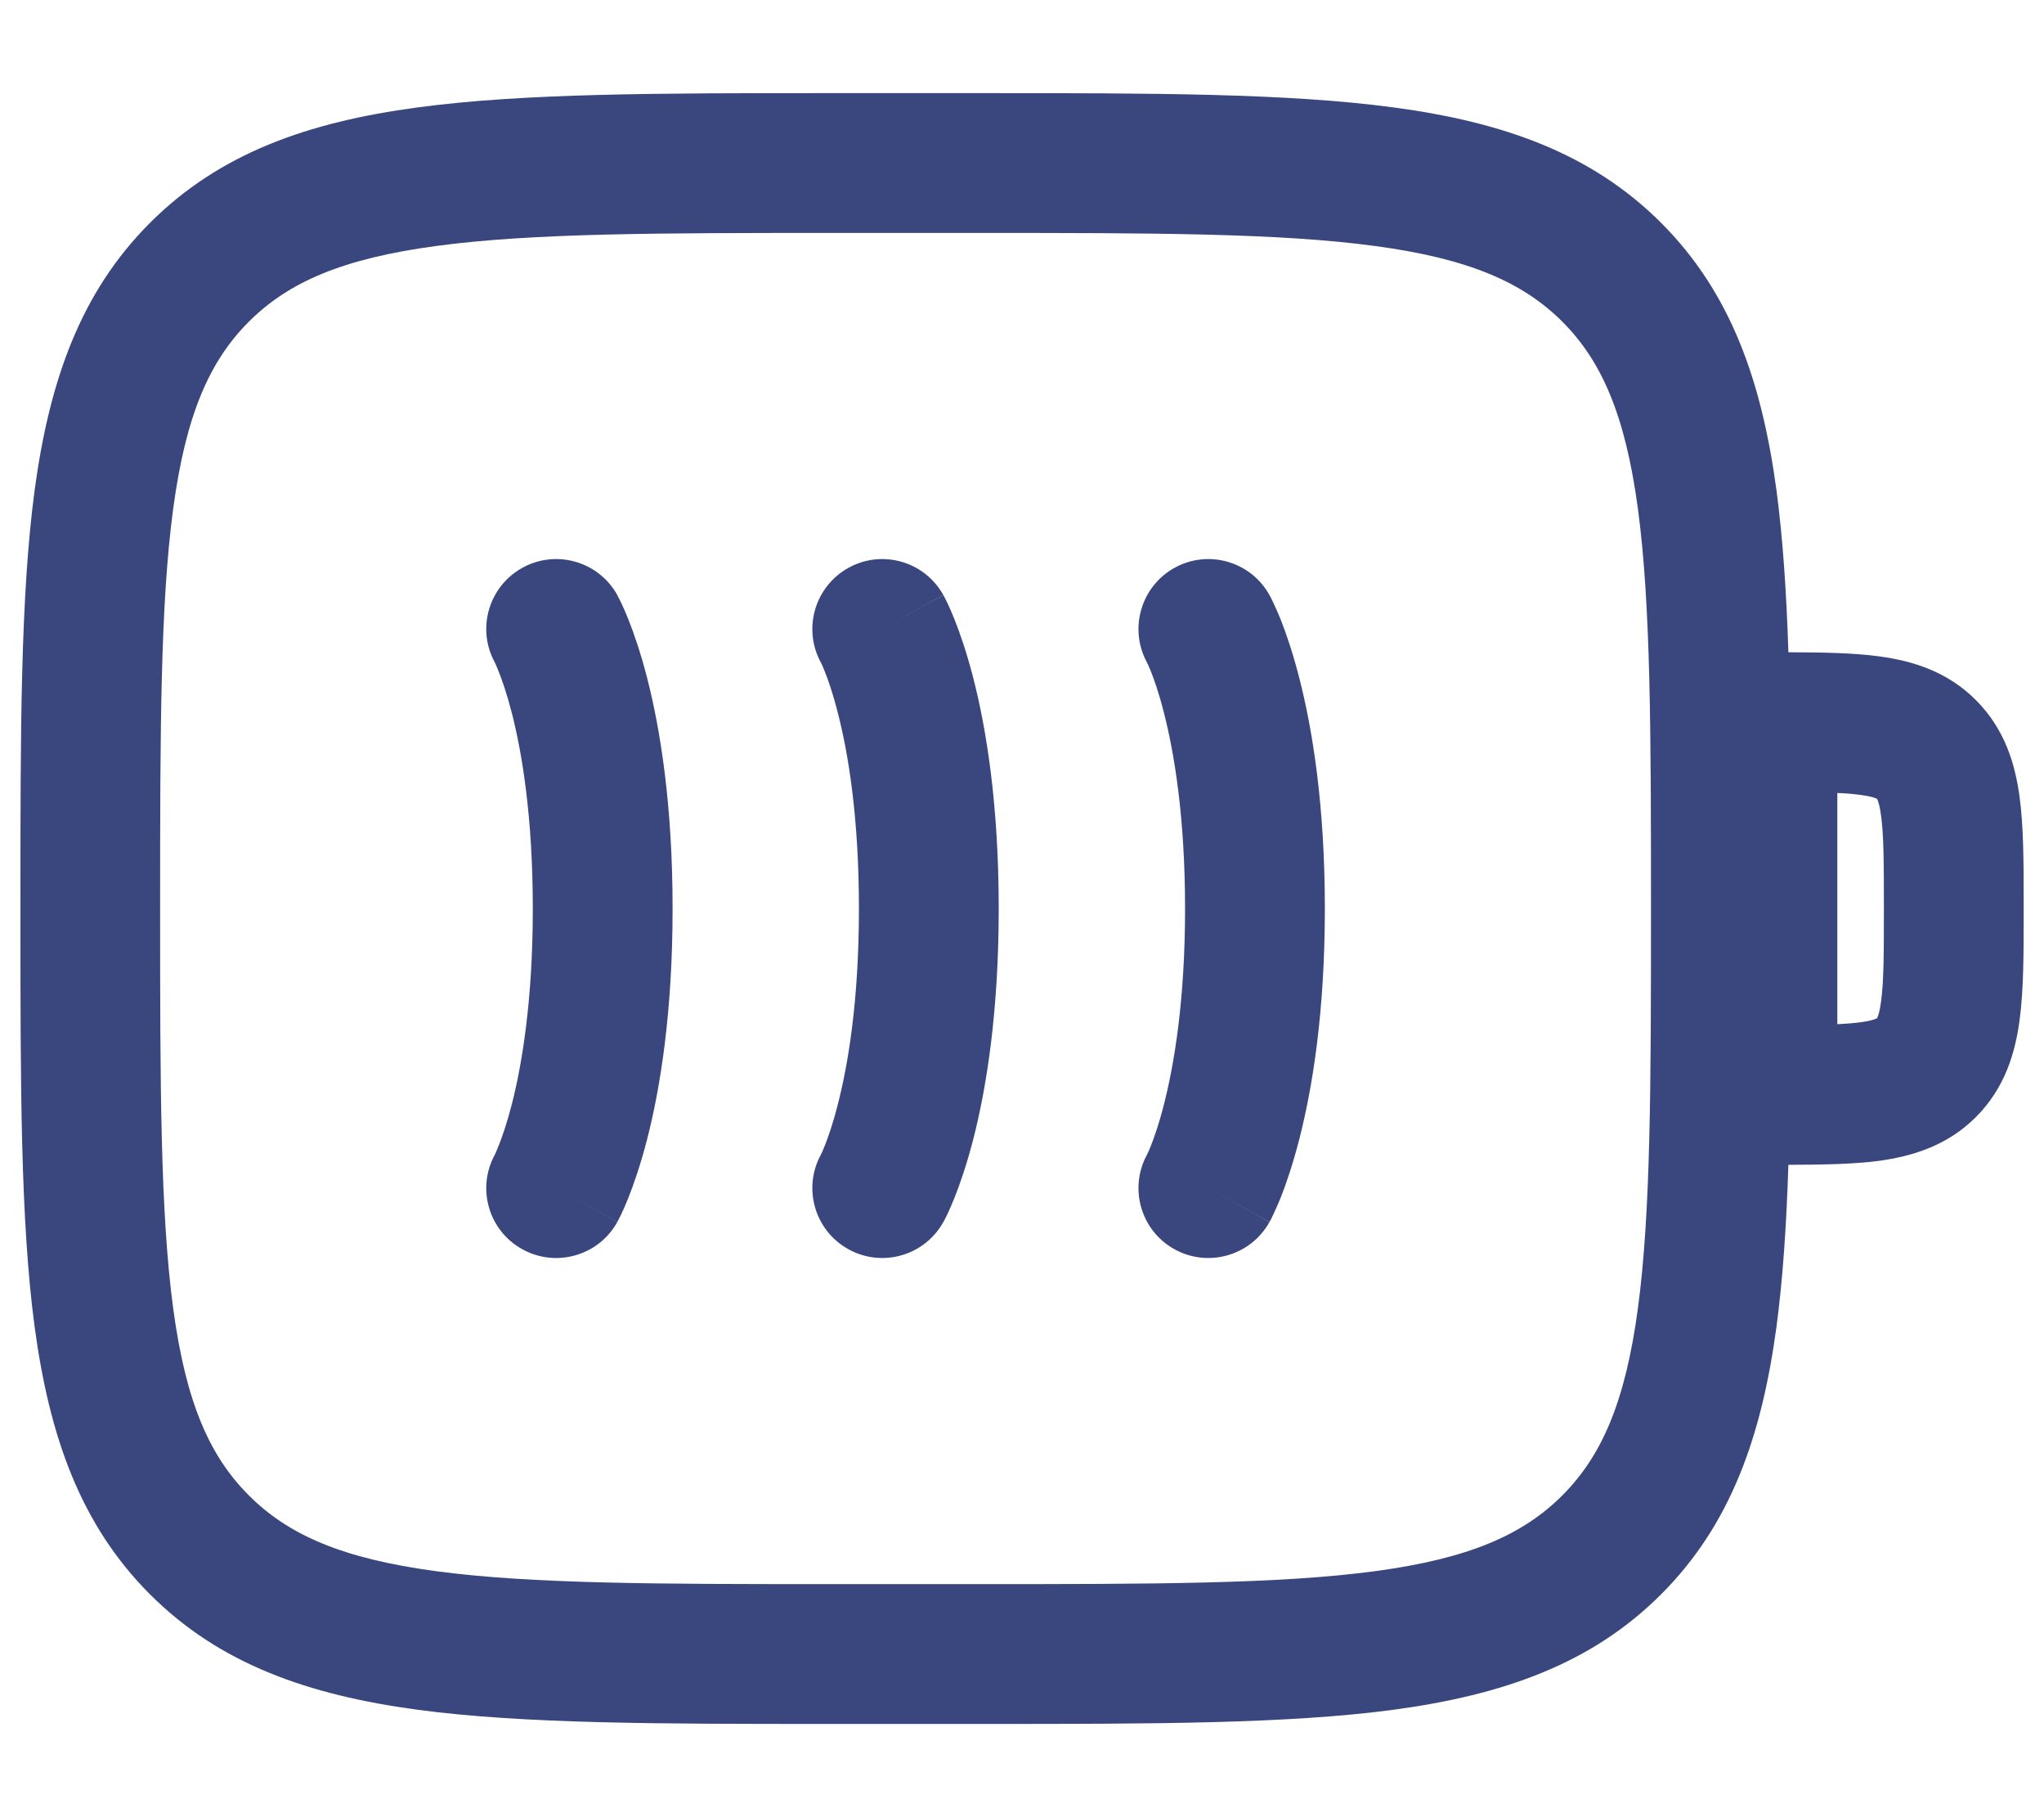
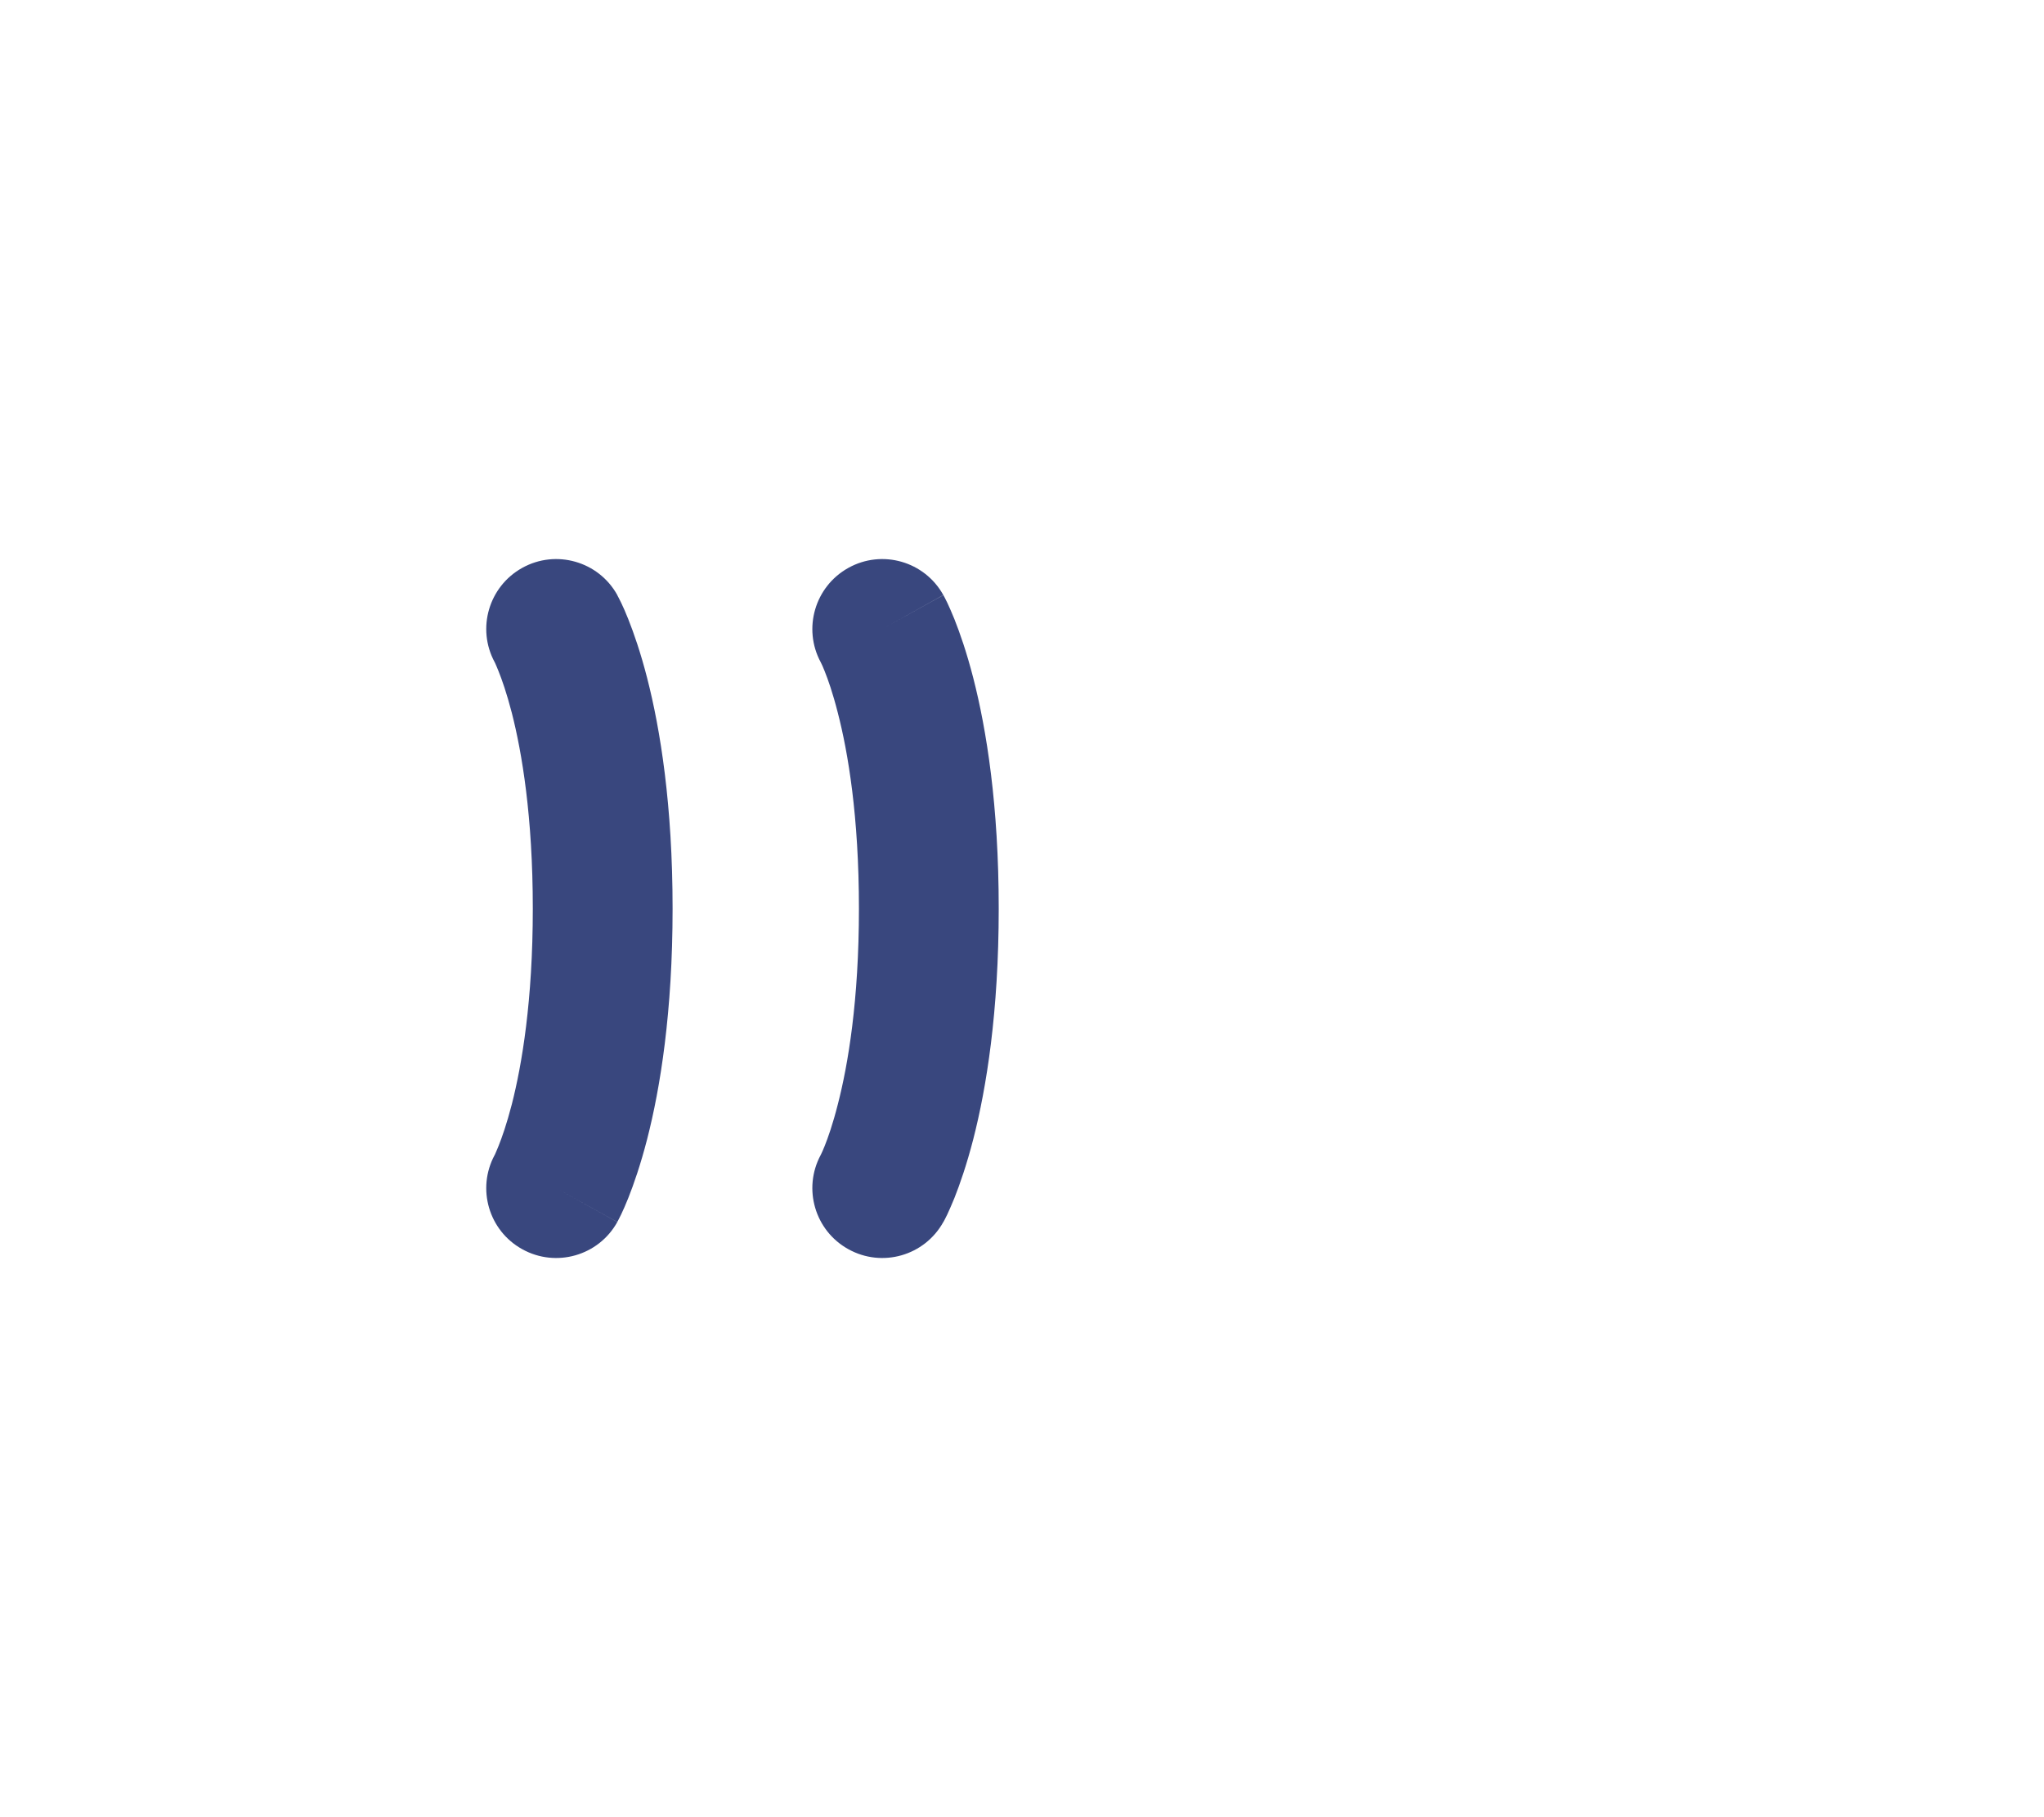
<svg xmlns="http://www.w3.org/2000/svg" width="18" height="16" viewBox="0 0 18 16" fill="none">
  <path d="M4.599 5C4.896 4.835 5.271 4.942 5.436 5.239L4.898 5.538C5.436 5.239 5.435 5.239 5.436 5.239L5.436 5.24L5.437 5.242L5.438 5.244L5.441 5.25L5.449 5.265C5.455 5.277 5.462 5.291 5.471 5.309C5.488 5.344 5.509 5.392 5.533 5.452C5.581 5.573 5.641 5.744 5.699 5.97C5.815 6.422 5.923 7.089 5.923 8C5.923 8.911 5.815 9.578 5.699 10.03C5.641 10.255 5.581 10.427 5.533 10.548C5.509 10.608 5.488 10.655 5.471 10.691C5.462 10.708 5.455 10.723 5.449 10.735L5.441 10.75L5.438 10.755L5.437 10.758L5.436 10.759C5.436 10.759 5.436 10.76 4.898 10.461L5.436 10.76C5.271 11.057 4.896 11.164 4.599 10.999C4.304 10.836 4.196 10.466 4.356 10.17L4.36 10.162C4.365 10.15 4.376 10.126 4.39 10.091C4.419 10.019 4.462 9.898 4.507 9.724C4.596 9.376 4.692 8.812 4.692 8C4.692 7.188 4.596 6.624 4.507 6.276C4.462 6.102 4.419 5.981 4.39 5.909C4.376 5.873 4.365 5.85 4.36 5.838L4.356 5.83C4.196 5.534 4.304 5.164 4.599 5Z" fill="#39477E" />
  <path d="M8.307 5.239C8.142 4.942 7.768 4.835 7.471 5C7.176 5.164 7.068 5.534 7.227 5.83L7.231 5.838C7.237 5.85 7.248 5.873 7.262 5.909C7.291 5.981 7.334 6.102 7.378 6.276C7.468 6.624 7.564 7.188 7.564 8C7.564 8.812 7.468 9.376 7.378 9.724C7.334 9.898 7.291 10.019 7.262 10.091C7.248 10.126 7.237 10.15 7.231 10.162L7.227 10.17C7.068 10.466 7.176 10.836 7.471 10.999C7.768 11.164 8.142 11.057 8.307 10.76L7.769 10.461C8.307 10.76 8.307 10.76 8.307 10.76L8.308 10.759L8.309 10.758L8.31 10.755L8.313 10.75L8.321 10.735C8.327 10.723 8.334 10.708 8.343 10.691C8.359 10.655 8.381 10.608 8.405 10.548C8.453 10.427 8.513 10.255 8.571 10.03C8.687 9.578 8.795 8.911 8.795 8C8.795 7.089 8.687 6.422 8.571 5.97C8.513 5.744 8.453 5.573 8.405 5.452C8.381 5.392 8.359 5.344 8.343 5.309C8.334 5.291 8.327 5.277 8.321 5.265L8.313 5.25L8.31 5.244L8.309 5.242L8.308 5.24C8.308 5.24 8.307 5.239 7.769 5.538L8.307 5.239Z" fill="#39477E" />
-   <path d="M10.342 5C10.639 4.835 11.014 4.942 11.179 5.239L10.641 5.538C11.179 5.239 11.179 5.239 11.179 5.239L11.18 5.24L11.18 5.242L11.182 5.244L11.185 5.25L11.193 5.265C11.199 5.277 11.206 5.291 11.214 5.309C11.231 5.344 11.252 5.392 11.277 5.452C11.325 5.573 11.384 5.744 11.442 5.97C11.558 6.422 11.667 7.089 11.667 8C11.667 8.911 11.558 9.578 11.442 10.03C11.384 10.255 11.325 10.427 11.277 10.548C11.252 10.608 11.231 10.655 11.214 10.691C11.206 10.708 11.199 10.723 11.193 10.735L11.185 10.75L11.182 10.755L11.18 10.758L11.18 10.759C11.18 10.759 11.179 10.76 10.641 10.461L11.179 10.76C11.014 11.057 10.639 11.164 10.342 10.999C10.048 10.836 9.94 10.466 10.099 10.17L10.103 10.162C10.109 10.15 10.12 10.126 10.134 10.091C10.163 10.019 10.206 9.898 10.25 9.724C10.339 9.376 10.436 8.812 10.436 8C10.436 7.188 10.339 6.624 10.25 6.276C10.206 6.102 10.163 5.981 10.134 5.909C10.12 5.873 10.109 5.85 10.103 5.838L10.099 5.83C9.94 5.534 10.048 5.164 10.342 5Z" fill="#39477E" />
-   <path fill-rule="evenodd" clip-rule="evenodd" d="M7.313 0.82H8.636C10.144 0.82 11.338 0.82 12.273 0.946C13.235 1.075 14.014 1.348 14.628 1.962C15.242 2.576 15.514 3.355 15.644 4.316C15.7 4.738 15.732 5.212 15.749 5.743C16.046 5.744 16.319 5.748 16.547 5.779C16.838 5.818 17.147 5.91 17.4 6.164C17.654 6.418 17.746 6.726 17.785 7.017C17.821 7.282 17.821 7.608 17.821 7.963V8.037C17.821 8.392 17.821 8.717 17.785 8.982C17.746 9.274 17.654 9.582 17.4 9.836C17.147 10.089 16.838 10.181 16.547 10.221C16.319 10.251 16.046 10.255 15.749 10.256C15.732 10.788 15.7 11.262 15.644 11.683C15.514 12.645 15.242 13.424 14.628 14.038C14.014 14.652 13.235 14.924 12.273 15.054C11.338 15.179 10.144 15.179 8.636 15.179H7.313C5.805 15.179 4.611 15.179 3.676 15.054C2.714 14.924 1.935 14.652 1.321 14.038C0.707 13.424 0.435 12.645 0.305 11.683C0.18 10.748 0.18 9.554 0.18 8.046V7.954C0.18 6.446 0.18 5.251 0.305 4.316C0.435 3.355 0.707 2.576 1.321 1.962C1.935 1.348 2.714 1.075 3.676 0.946C4.611 0.82 5.805 0.82 7.313 0.82ZM3.84 2.166C3.014 2.277 2.539 2.485 2.192 2.832C1.844 3.179 1.636 3.655 1.525 4.48C1.412 5.324 1.41 6.435 1.41 8C1.41 9.564 1.412 10.676 1.525 11.519C1.636 12.345 1.844 12.82 2.192 13.167C2.539 13.515 3.014 13.723 3.84 13.834C4.683 13.947 5.795 13.948 7.359 13.948H8.59C10.155 13.948 11.266 13.947 12.109 13.834C12.935 13.723 13.41 13.515 13.758 13.167C14.105 12.82 14.313 12.345 14.424 11.519C14.537 10.676 14.539 9.564 14.539 8C14.539 6.435 14.537 5.324 14.424 4.48C14.313 3.655 14.105 3.179 13.758 2.832C13.41 2.485 12.935 2.277 12.109 2.166C11.266 2.052 10.155 2.051 8.59 2.051H7.359C5.795 2.051 4.683 2.052 3.84 2.166ZM16.18 9.018V6.982C16.258 6.985 16.324 6.991 16.383 6.999C16.462 7.009 16.502 7.022 16.519 7.029C16.523 7.031 16.526 7.032 16.528 7.033L16.53 7.034L16.531 7.036C16.532 7.038 16.533 7.041 16.535 7.045C16.542 7.063 16.555 7.102 16.565 7.181C16.589 7.354 16.59 7.596 16.59 8C16.59 8.404 16.589 8.645 16.565 8.818C16.555 8.897 16.542 8.937 16.535 8.955C16.533 8.959 16.532 8.962 16.531 8.963L16.53 8.965L16.528 8.966C16.526 8.967 16.523 8.969 16.519 8.97C16.502 8.978 16.462 8.99 16.383 9.001C16.324 9.009 16.258 9.014 16.18 9.018Z" fill="#39477E" />
</svg>